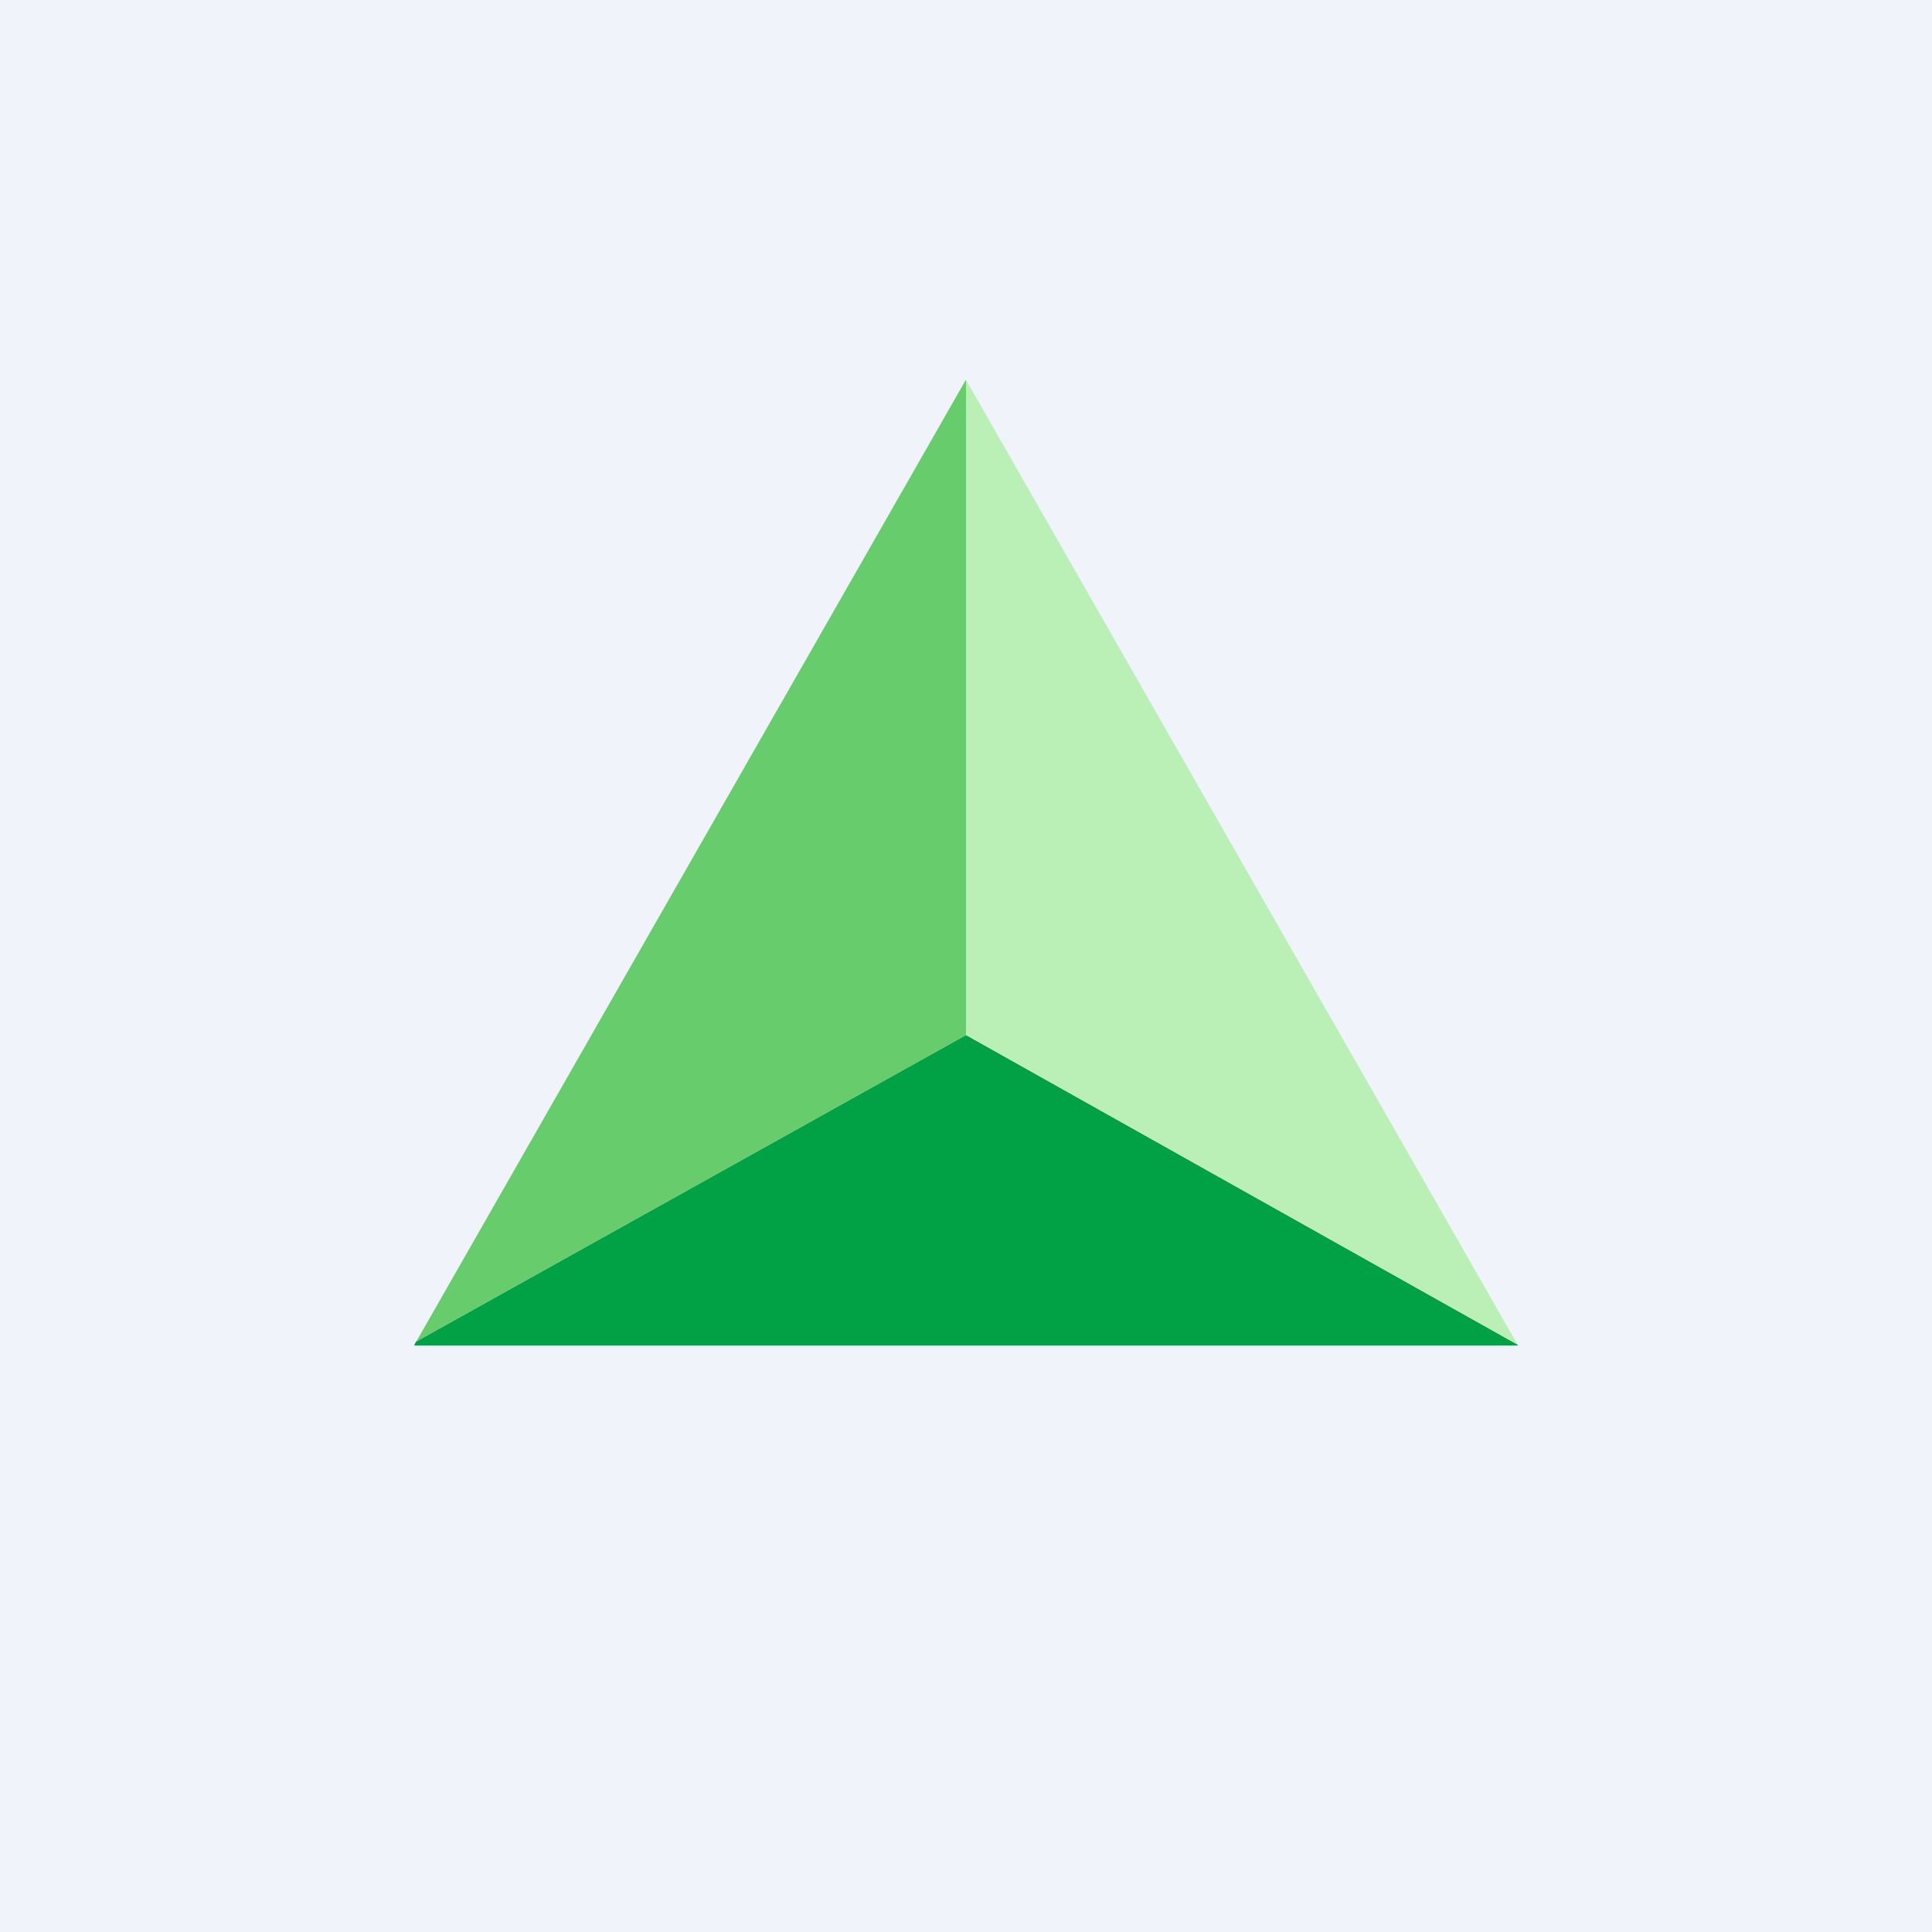
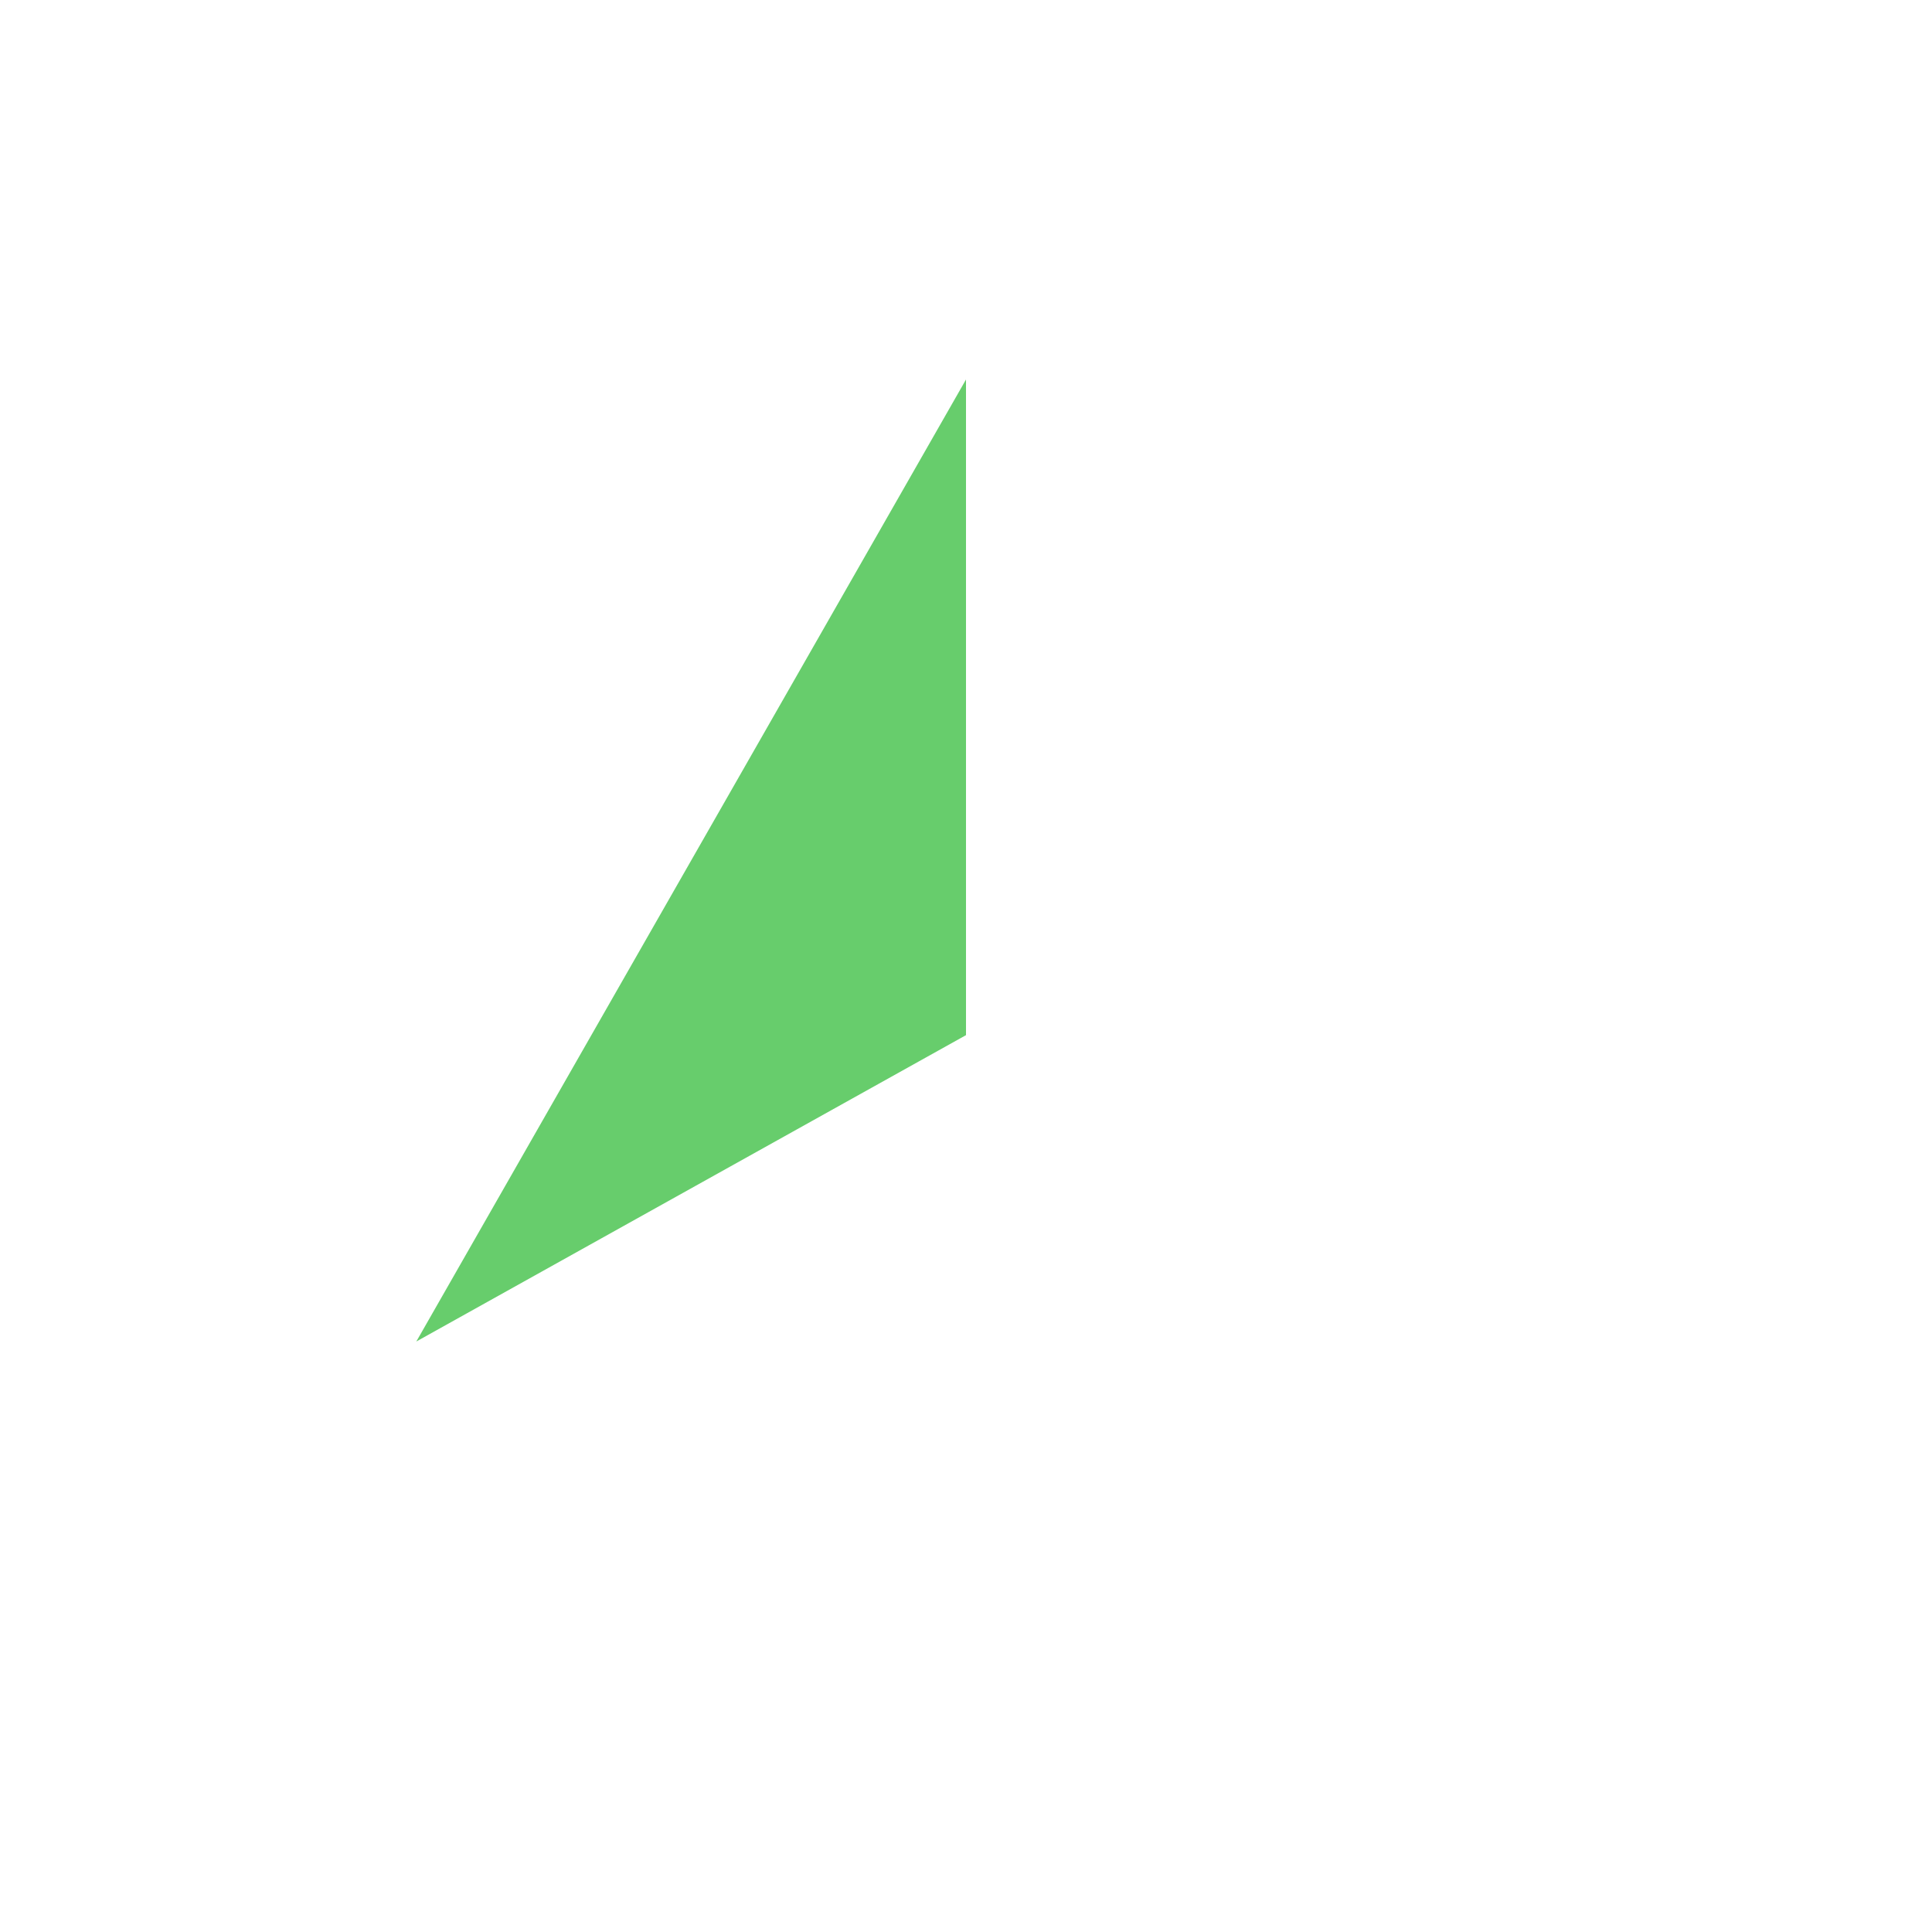
<svg xmlns="http://www.w3.org/2000/svg" width="56" height="56">
-   <path fill="#F0F3FA" d="M0 0h56v56H0z" />
-   <path d="M28 30l-15.936 8.884L12 39h32l-.013-.026L28 30z" fill="#00A245" />
-   <path d="M28 30l15.987 8.974L28 11.01v18.99z" fill="#BAEFB6" />
  <path d="M28 11L12.067 38.884 28 30.004V11z" fill="#67CD6C" />
</svg>